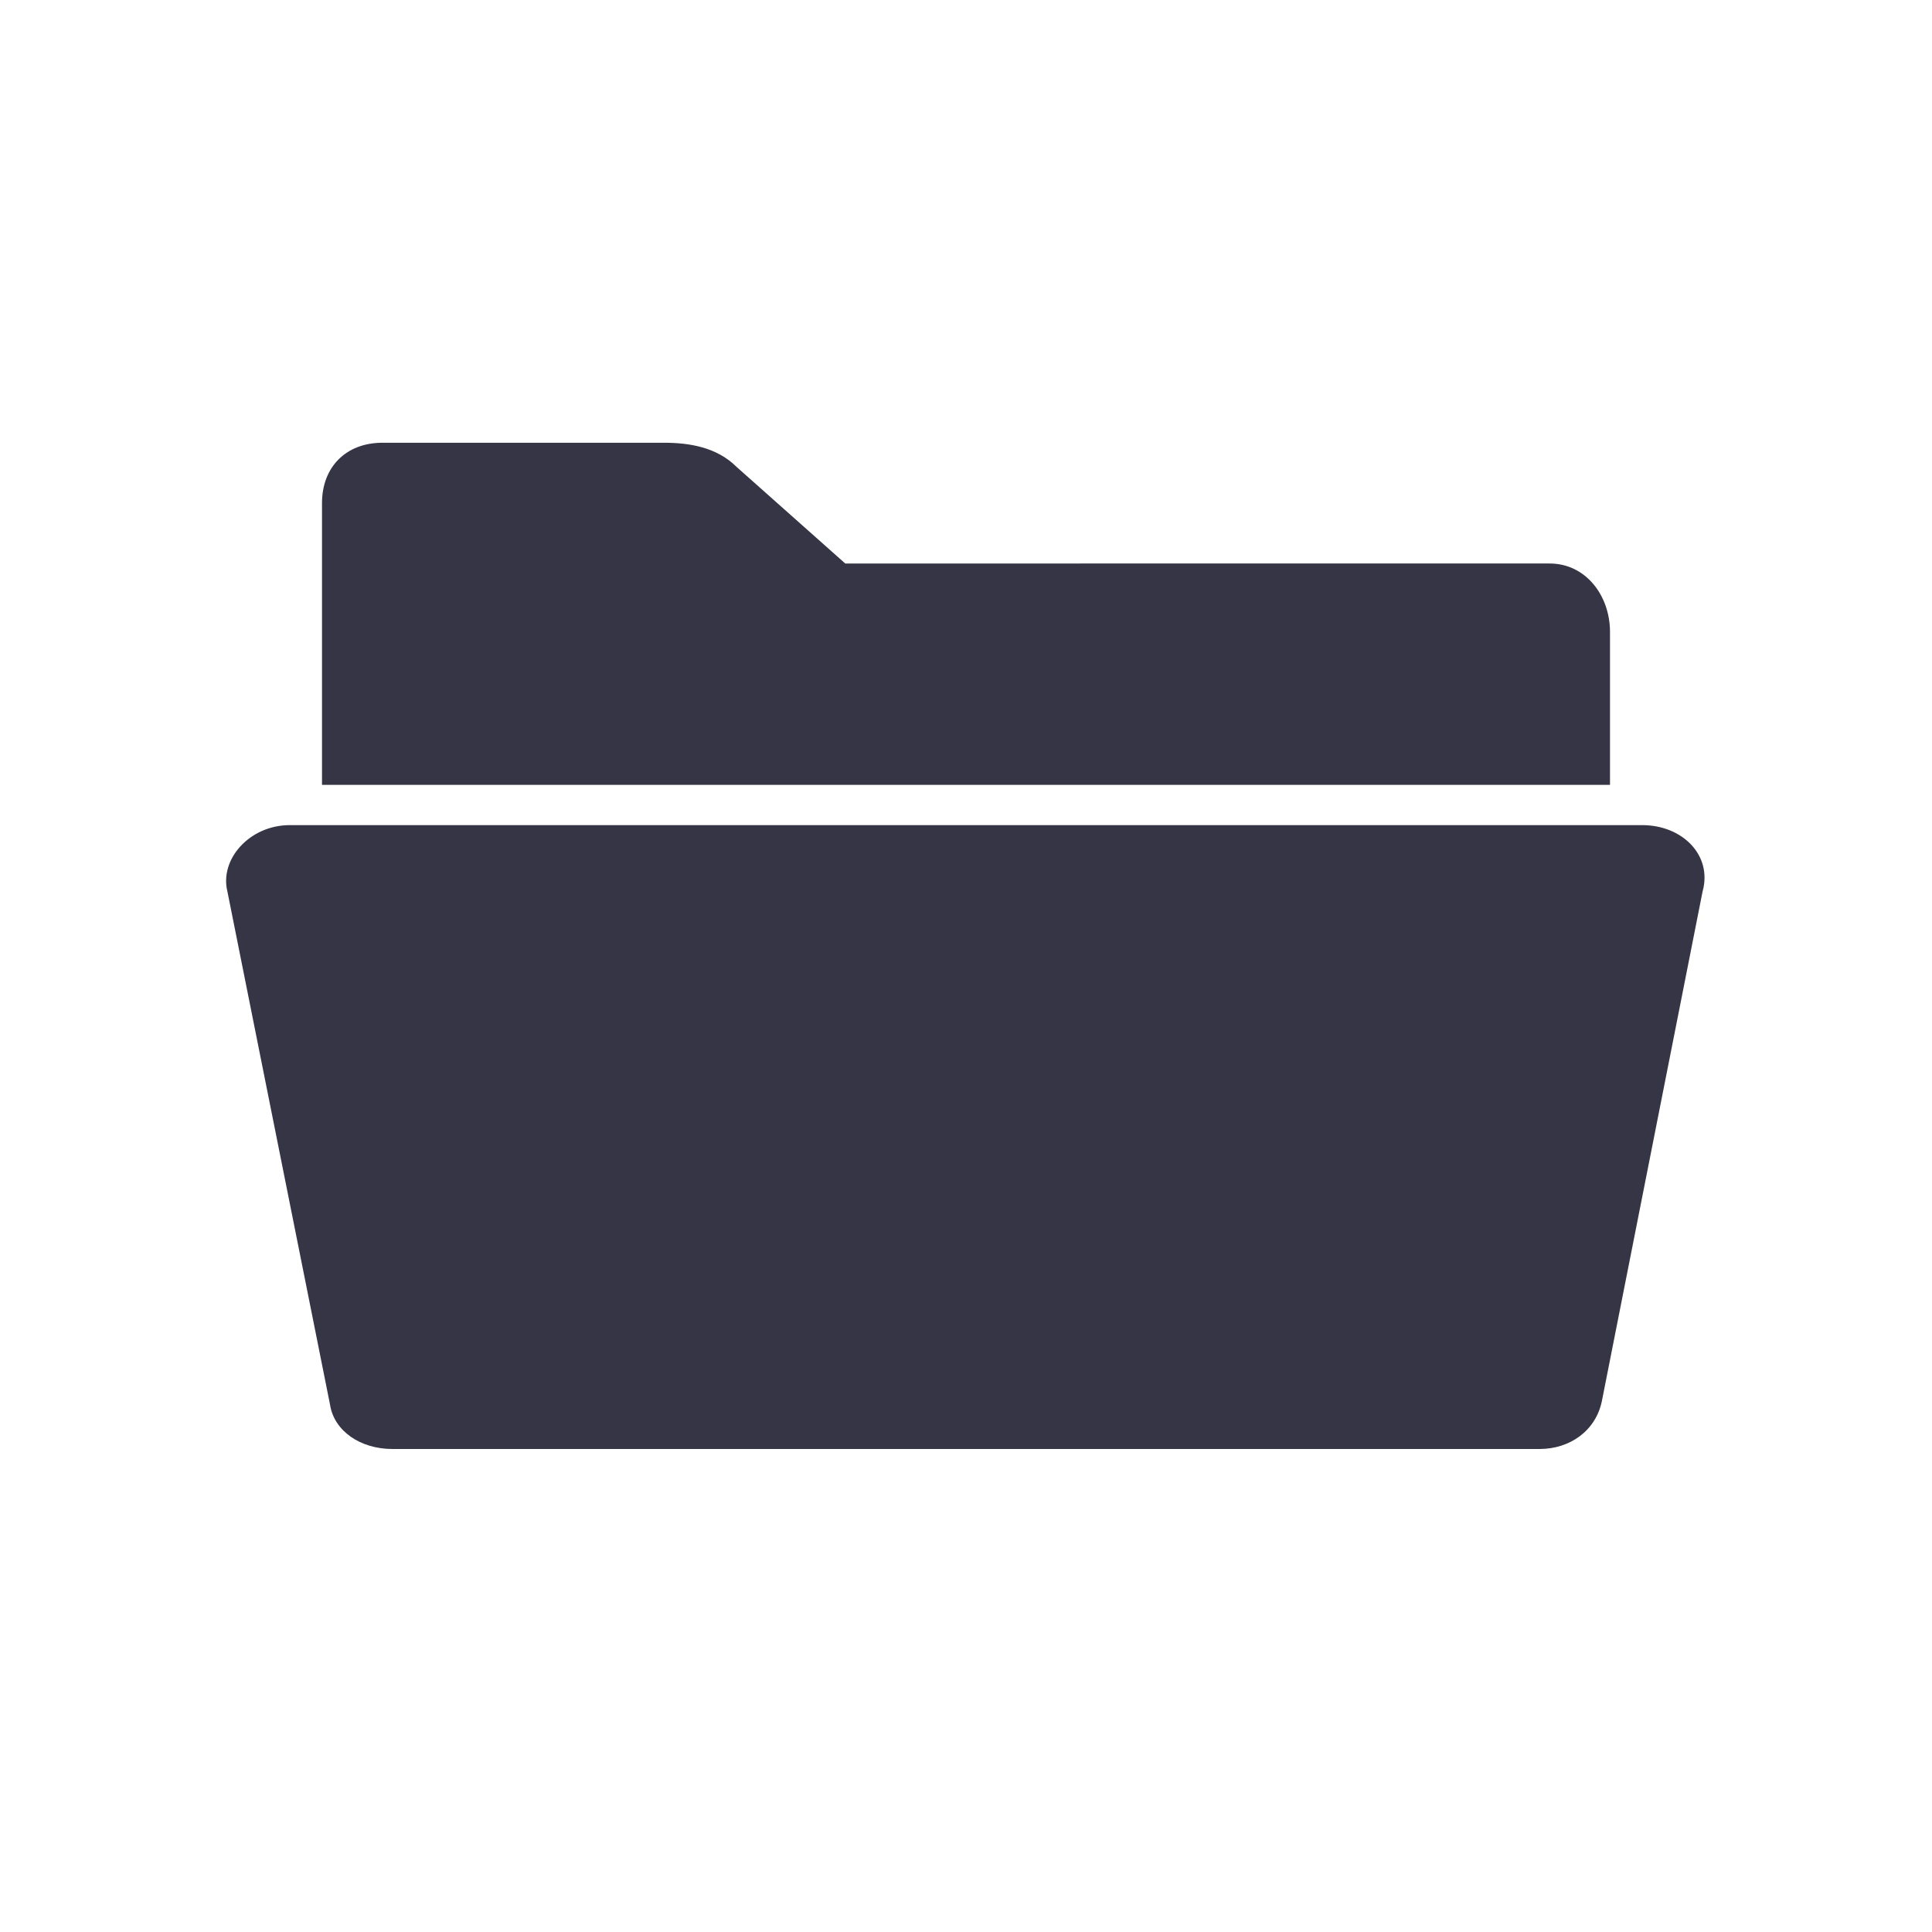
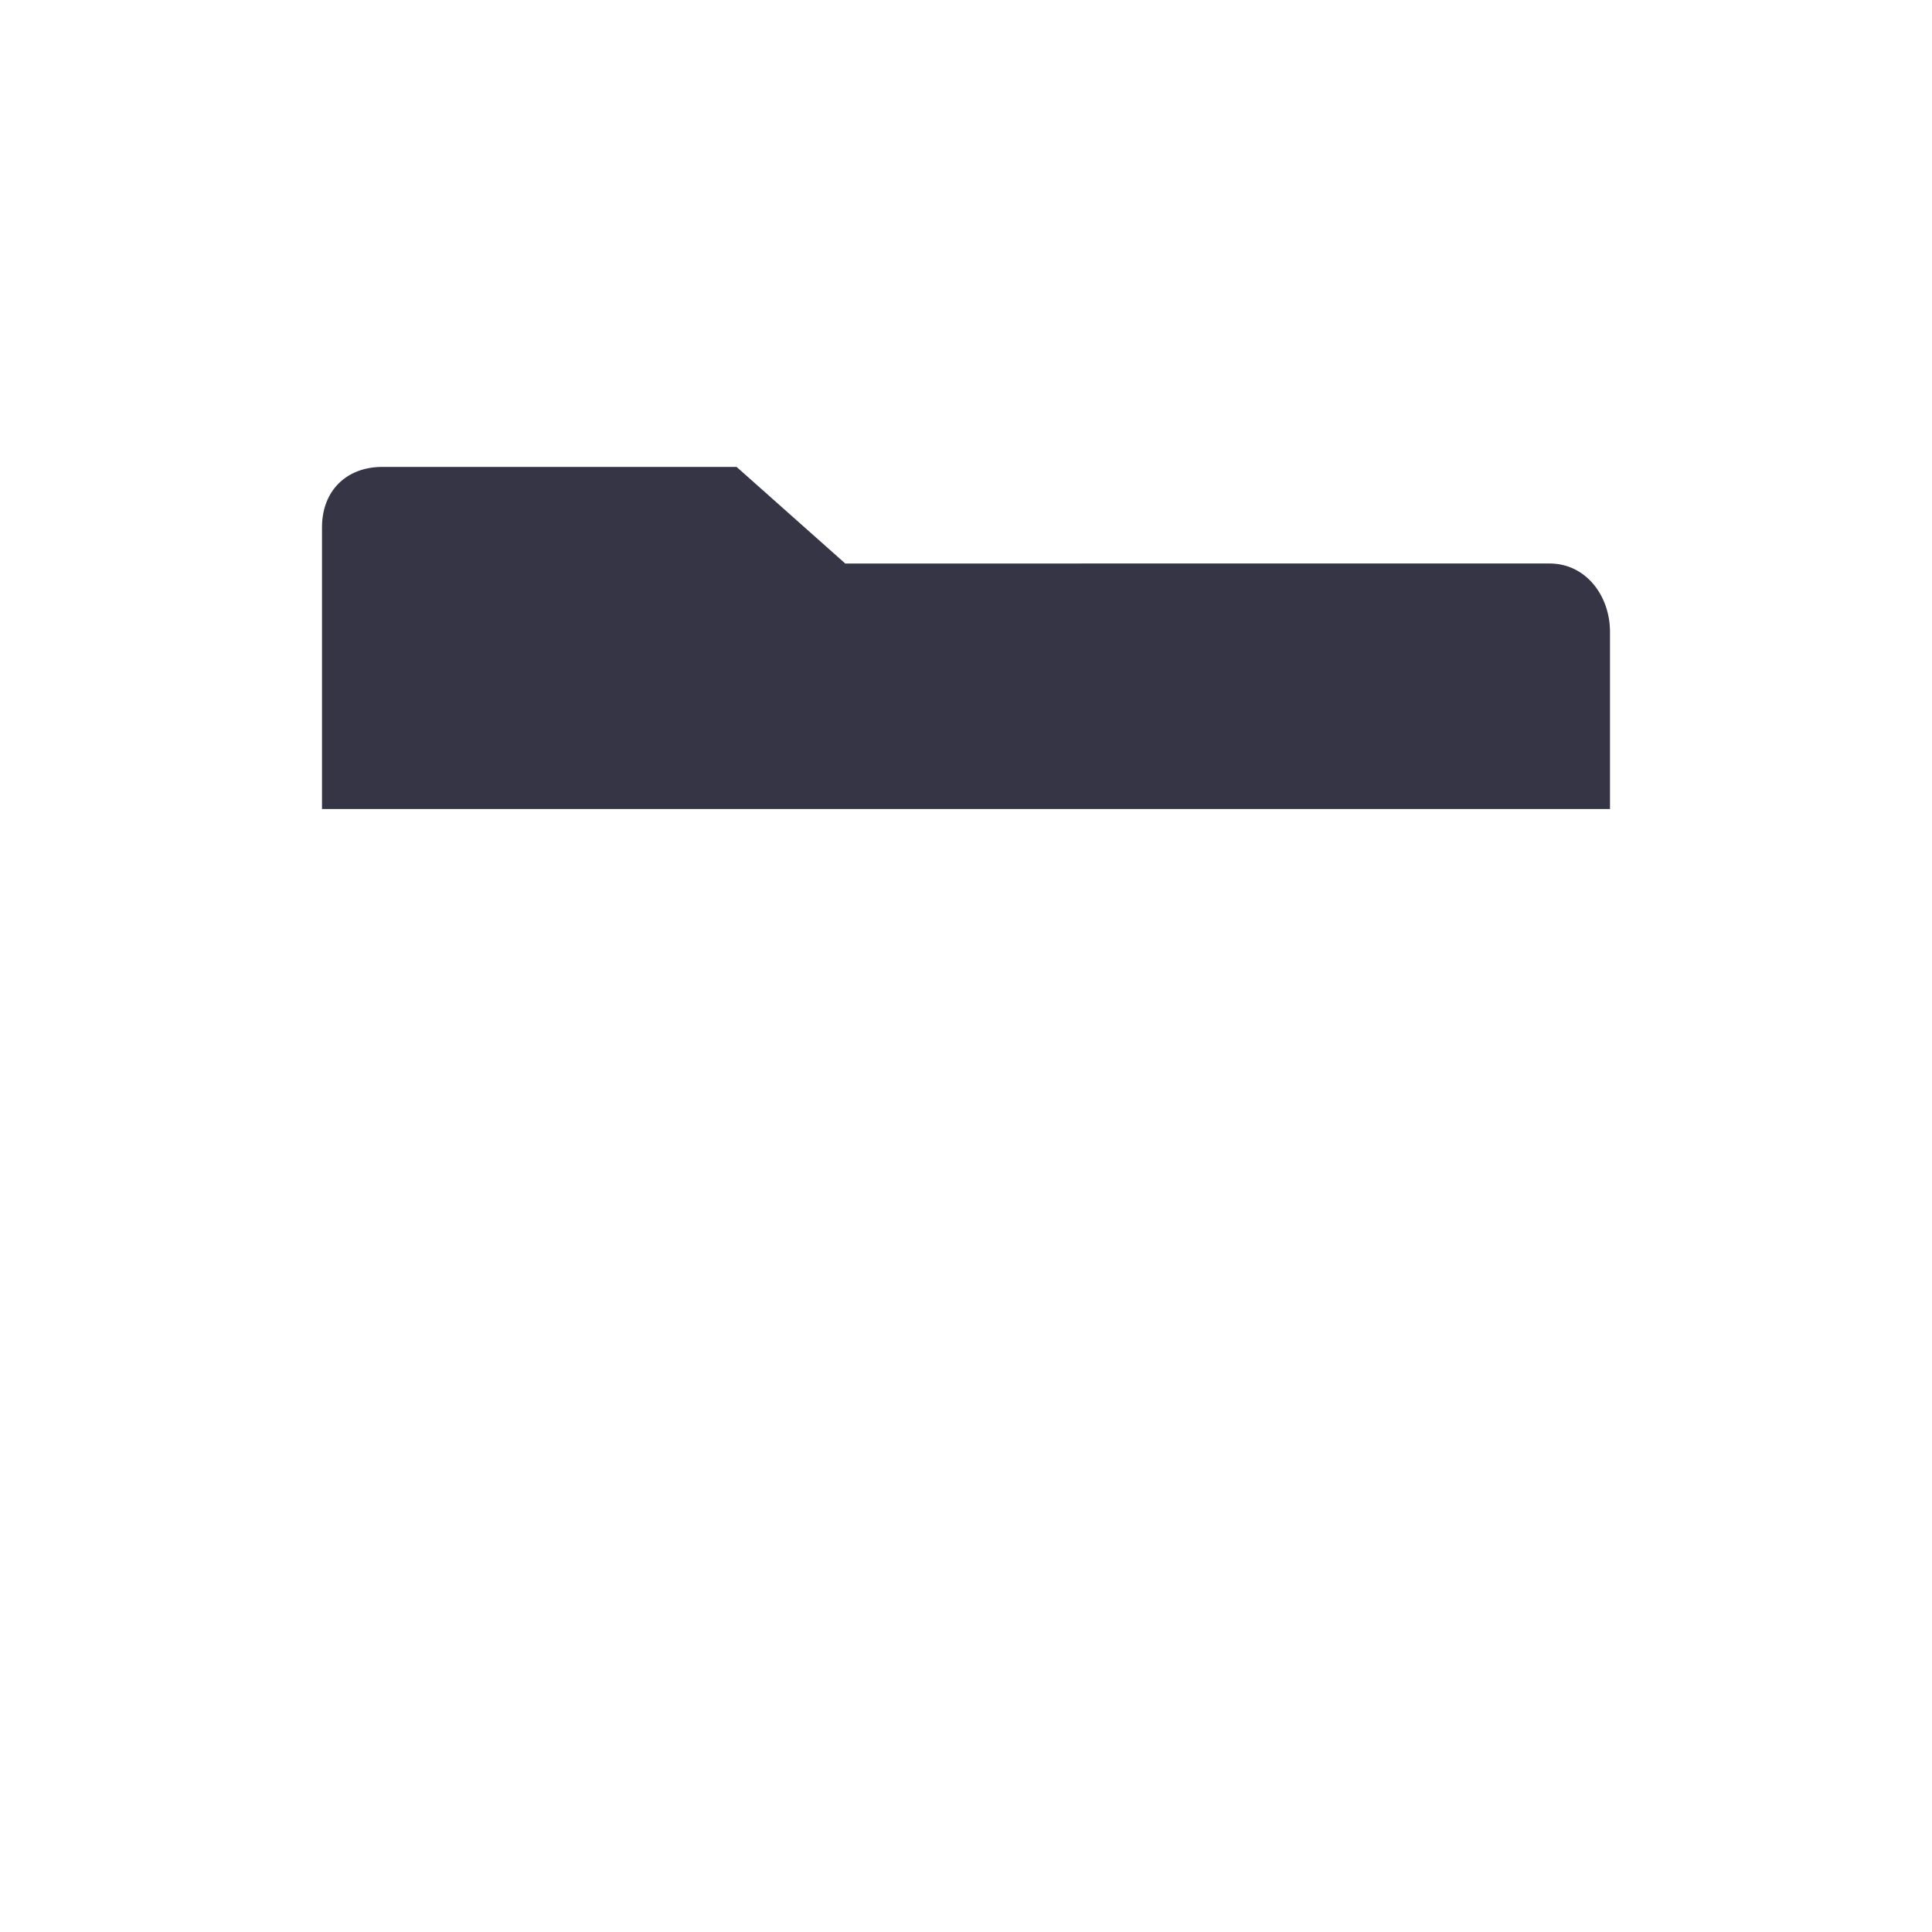
<svg xmlns="http://www.w3.org/2000/svg" version="1.1" id="Layer_1" x="0px" y="0px" viewBox="0 0 96 96" enable-background="new 0 0 96 96" xml:space="preserve">
  <g id="icon_64_3_">
</g>
  <g id="icon_64">
</g>
  <g id="icon_96_2_">
</g>
  <g id="icon_96">
</g>
  <g id="icon_64_1_">
</g>
  <g id="icon_96_1_">
</g>
  <g id="icon_64_2_">
</g>
  <g>
    <g>
-       <path fill="#363545" d="M81.6,41H14.4c-2,0-3.5,1.7-3.1,3.3l5.1,25.5c0.2,1.3,1.5,2.2,3.1,2.2h57c1.5,0,2.8-0.9,3.1-2.4l5-25.3    C85.1,42.5,83.6,41,81.6,41z" />
-     </g>
+       </g>
    <g>
-       <path fill="#363545" d="M80,31.4c0-1.8-1.2-3.4-3-3.4H42l-5.4-4.8c-1-1-2.4-1.2-3.6-1.2H19c-1.8,0-3,1.2-3,3v14h64V31.4z" />
+       <path fill="#363545" d="M80,31.4c0-1.8-1.2-3.4-3-3.4H42l-5.4-4.8H19c-1.8,0-3,1.2-3,3v14h64V31.4z" />
    </g>
  </g>
  <g id="New_Symbol">
</g>
</svg>